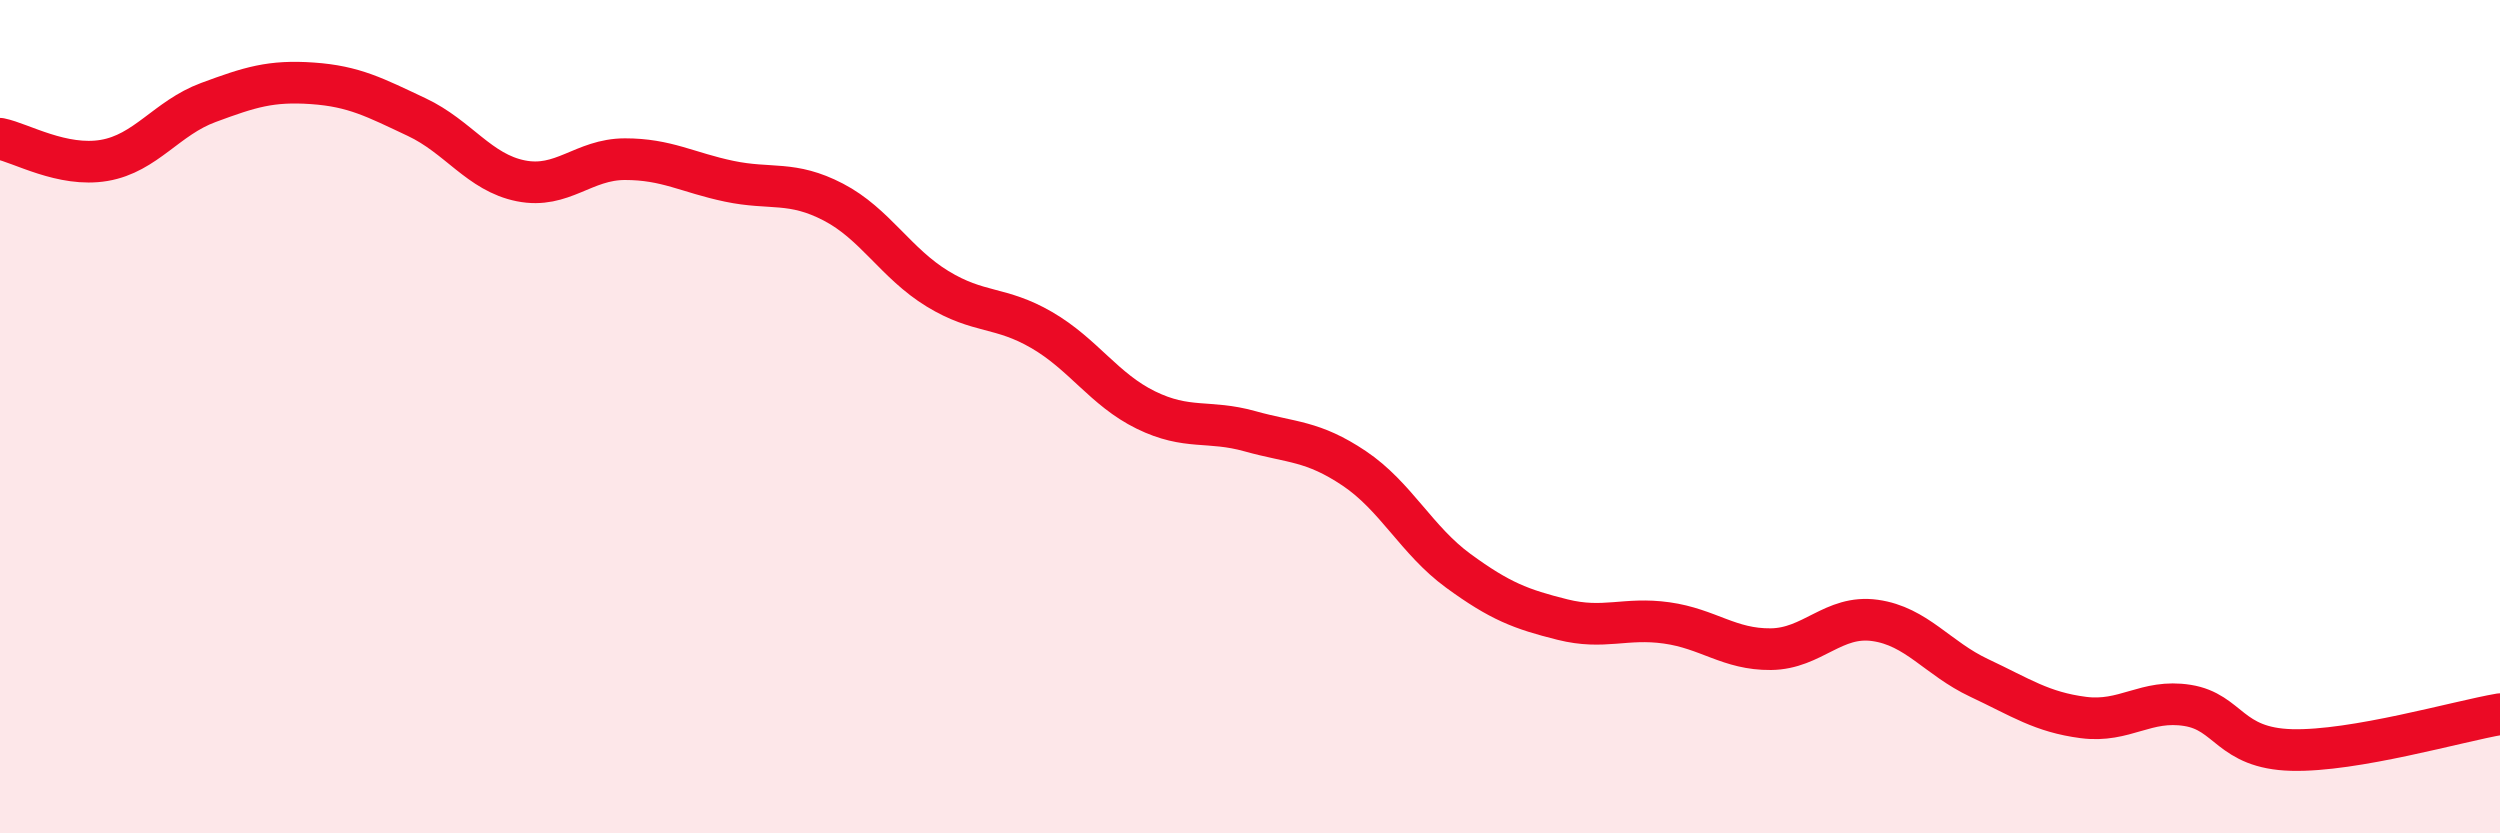
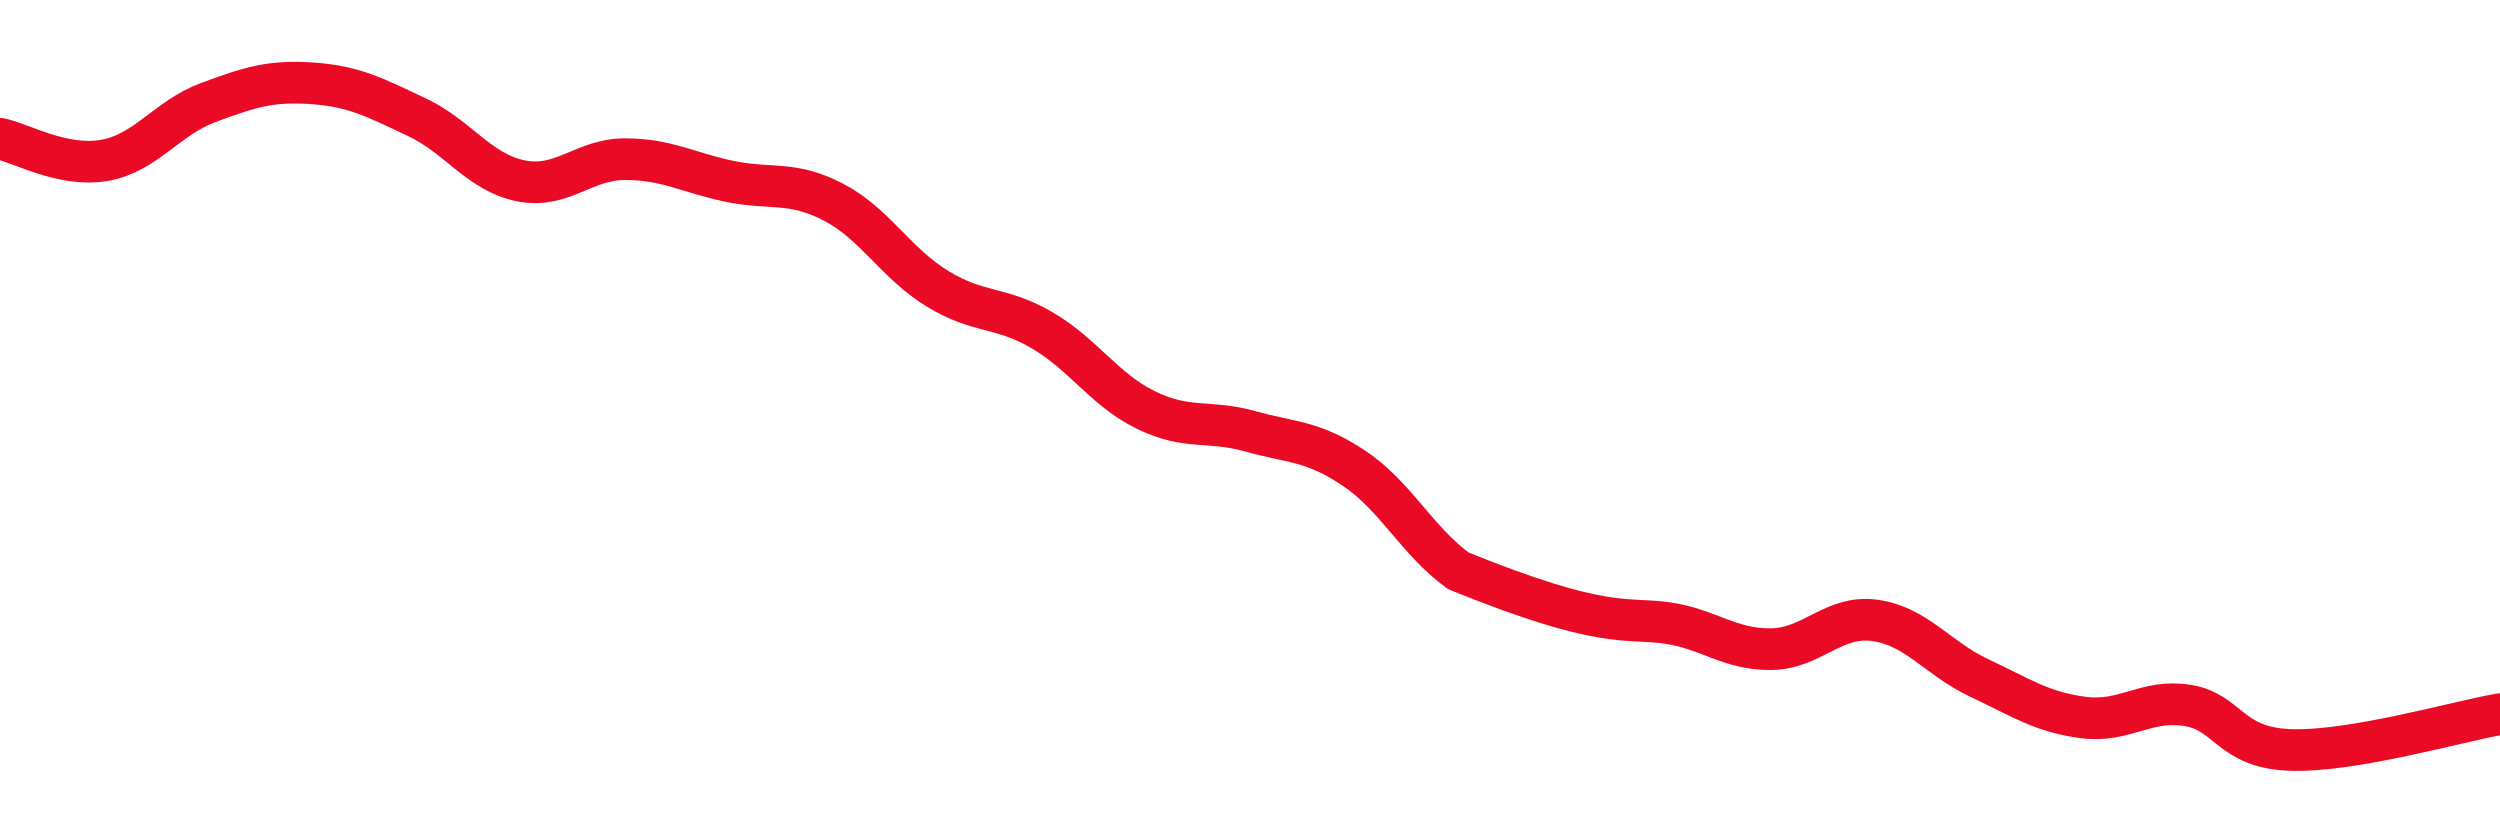
<svg xmlns="http://www.w3.org/2000/svg" width="60" height="20" viewBox="0 0 60 20">
-   <path d="M 0,3.33 C 0.5,3.43 1.5,4.02 2.5,3.85 C 3.5,3.68 4,2.83 5,2.46 C 6,2.09 6.5,1.93 7.5,2 C 8.5,2.07 9,2.34 10,2.81 C 11,3.28 11.5,4.14 12.5,4.34 C 13.5,4.54 14,3.82 15,3.82 C 16,3.82 16.5,4.14 17.5,4.35 C 18.5,4.56 19,4.33 20,4.85 C 21,5.37 21.5,6.32 22.5,6.93 C 23.5,7.54 24,7.34 25,7.92 C 26,8.5 26.5,9.35 27.5,9.84 C 28.5,10.33 29,10.07 30,10.35 C 31,10.63 31.5,10.57 32.5,11.24 C 33.5,11.91 34,12.97 35,13.7 C 36,14.43 36.5,14.62 37.5,14.87 C 38.5,15.12 39,14.81 40,14.95 C 41,15.09 41.5,15.59 42.5,15.58 C 43.5,15.57 44,14.75 45,14.89 C 46,15.03 46.5,15.8 47.5,16.27 C 48.5,16.74 49,17.09 50,17.22 C 51,17.35 51.5,16.77 52.5,16.93 C 53.5,17.09 53.5,17.96 55,18 C 56.5,18.04 59,17.31 60,17.14L60 20L0 20Z" fill="#EB0A25" opacity="0.1" stroke-linecap="round" stroke-linejoin="round" />
-   <path d="M 0,3.33 C 0.5,3.43 1.5,4.02 2.5,3.85 C 3.5,3.68 4,2.83 5,2.46 C 6,2.09 6.5,1.93 7.5,2 C 8.5,2.07 9,2.34 10,2.81 C 11,3.28 11.5,4.14 12.5,4.34 C 13.5,4.54 14,3.82 15,3.82 C 16,3.82 16.5,4.14 17.5,4.35 C 18.5,4.56 19,4.33 20,4.85 C 21,5.37 21.5,6.32 22.5,6.93 C 23.5,7.54 24,7.34 25,7.92 C 26,8.5 26.5,9.35 27.5,9.84 C 28.5,10.33 29,10.07 30,10.35 C 31,10.63 31.5,10.57 32.5,11.24 C 33.5,11.91 34,12.97 35,13.7 C 36,14.43 36.5,14.62 37.5,14.87 C 38.5,15.12 39,14.81 40,14.95 C 41,15.09 41.5,15.59 42.5,15.58 C 43.5,15.57 44,14.75 45,14.89 C 46,15.03 46.5,15.8 47.5,16.27 C 48.5,16.74 49,17.09 50,17.22 C 51,17.35 51.5,16.77 52.5,16.93 C 53.5,17.09 53.5,17.96 55,18 C 56.5,18.04 59,17.31 60,17.14" stroke="#EB0A25" stroke-width="1" fill="none" stroke-linecap="round" stroke-linejoin="round" />
+   <path d="M 0,3.33 C 0.5,3.43 1.5,4.02 2.5,3.85 C 3.5,3.68 4,2.83 5,2.46 C 6,2.09 6.5,1.93 7.5,2 C 8.5,2.07 9,2.34 10,2.81 C 11,3.28 11.5,4.14 12.5,4.34 C 13.5,4.54 14,3.82 15,3.82 C 16,3.82 16.5,4.14 17.5,4.35 C 18.5,4.56 19,4.33 20,4.85 C 21,5.37 21.5,6.32 22.5,6.93 C 23.5,7.54 24,7.34 25,7.92 C 26,8.5 26.5,9.35 27.5,9.84 C 28.5,10.33 29,10.07 30,10.35 C 31,10.63 31.5,10.57 32.5,11.24 C 33.5,11.91 34,12.97 35,13.7 C 38.5,15.12 39,14.81 40,14.95 C 41,15.09 41.5,15.59 42.5,15.58 C 43.5,15.57 44,14.75 45,14.89 C 46,15.03 46.5,15.8 47.5,16.27 C 48.5,16.74 49,17.09 50,17.22 C 51,17.35 51.5,16.77 52.5,16.93 C 53.5,17.09 53.5,17.96 55,18 C 56.5,18.04 59,17.31 60,17.14" stroke="#EB0A25" stroke-width="1" fill="none" stroke-linecap="round" stroke-linejoin="round" />
</svg>